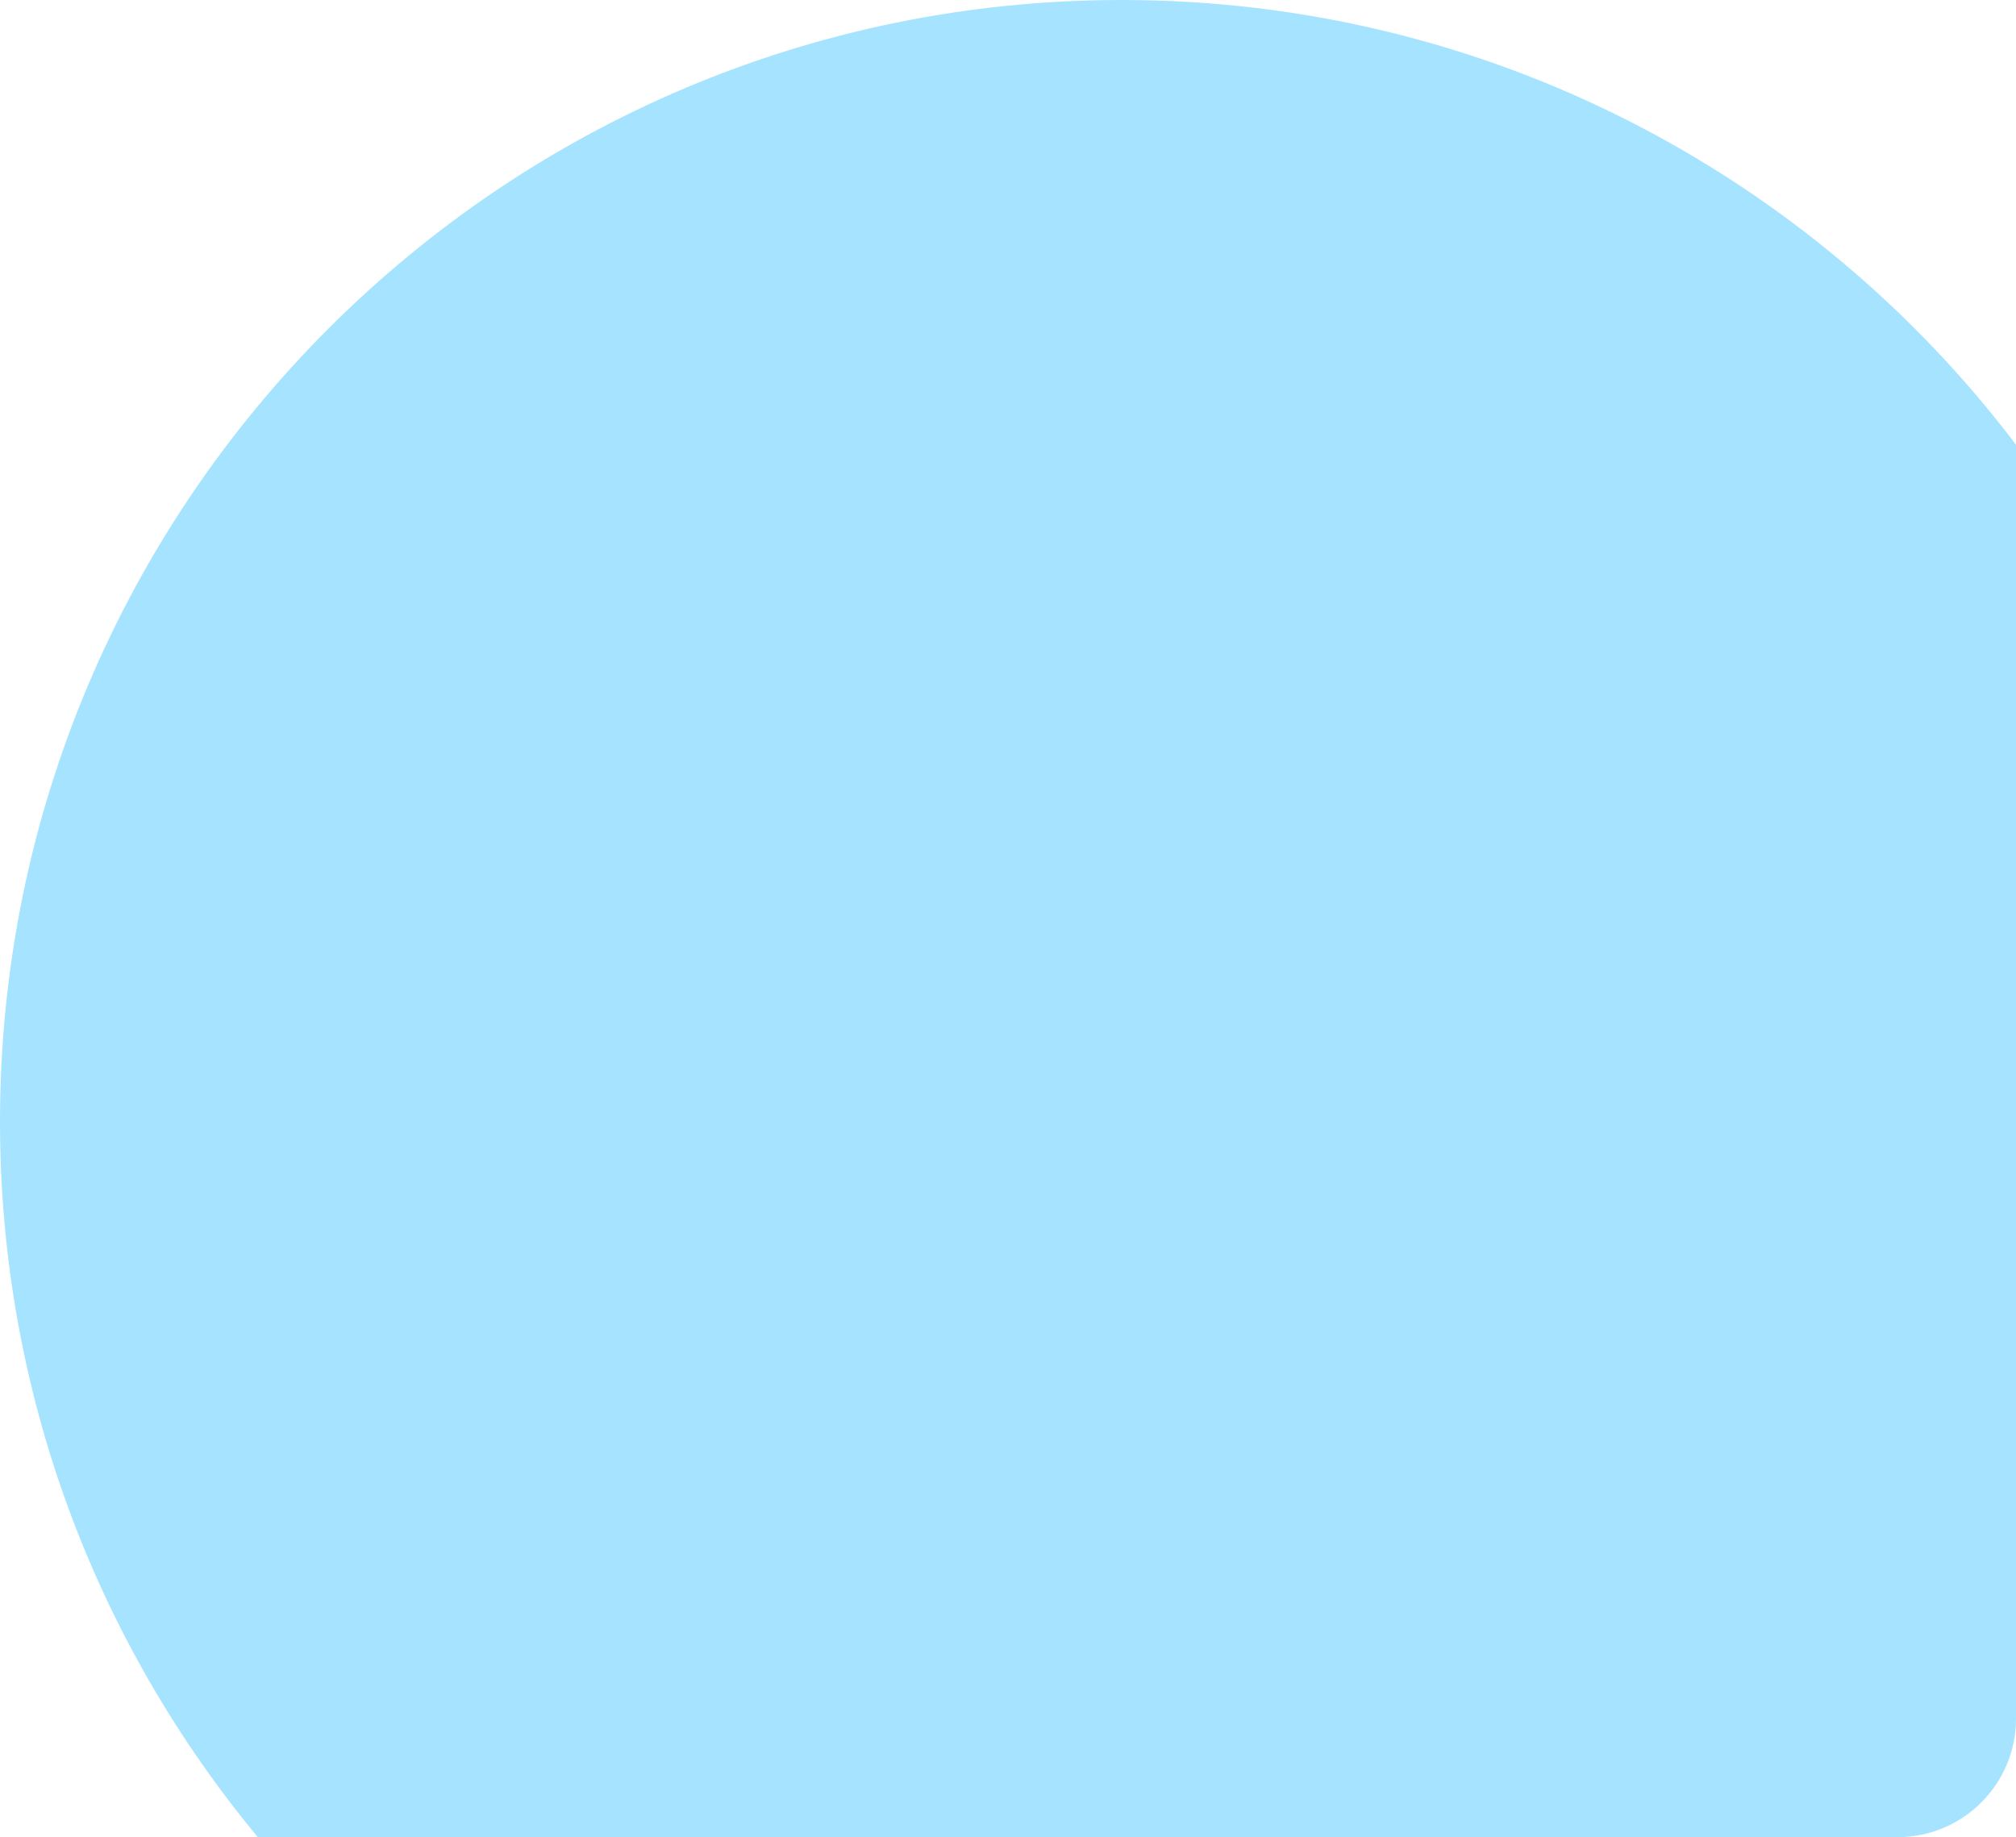
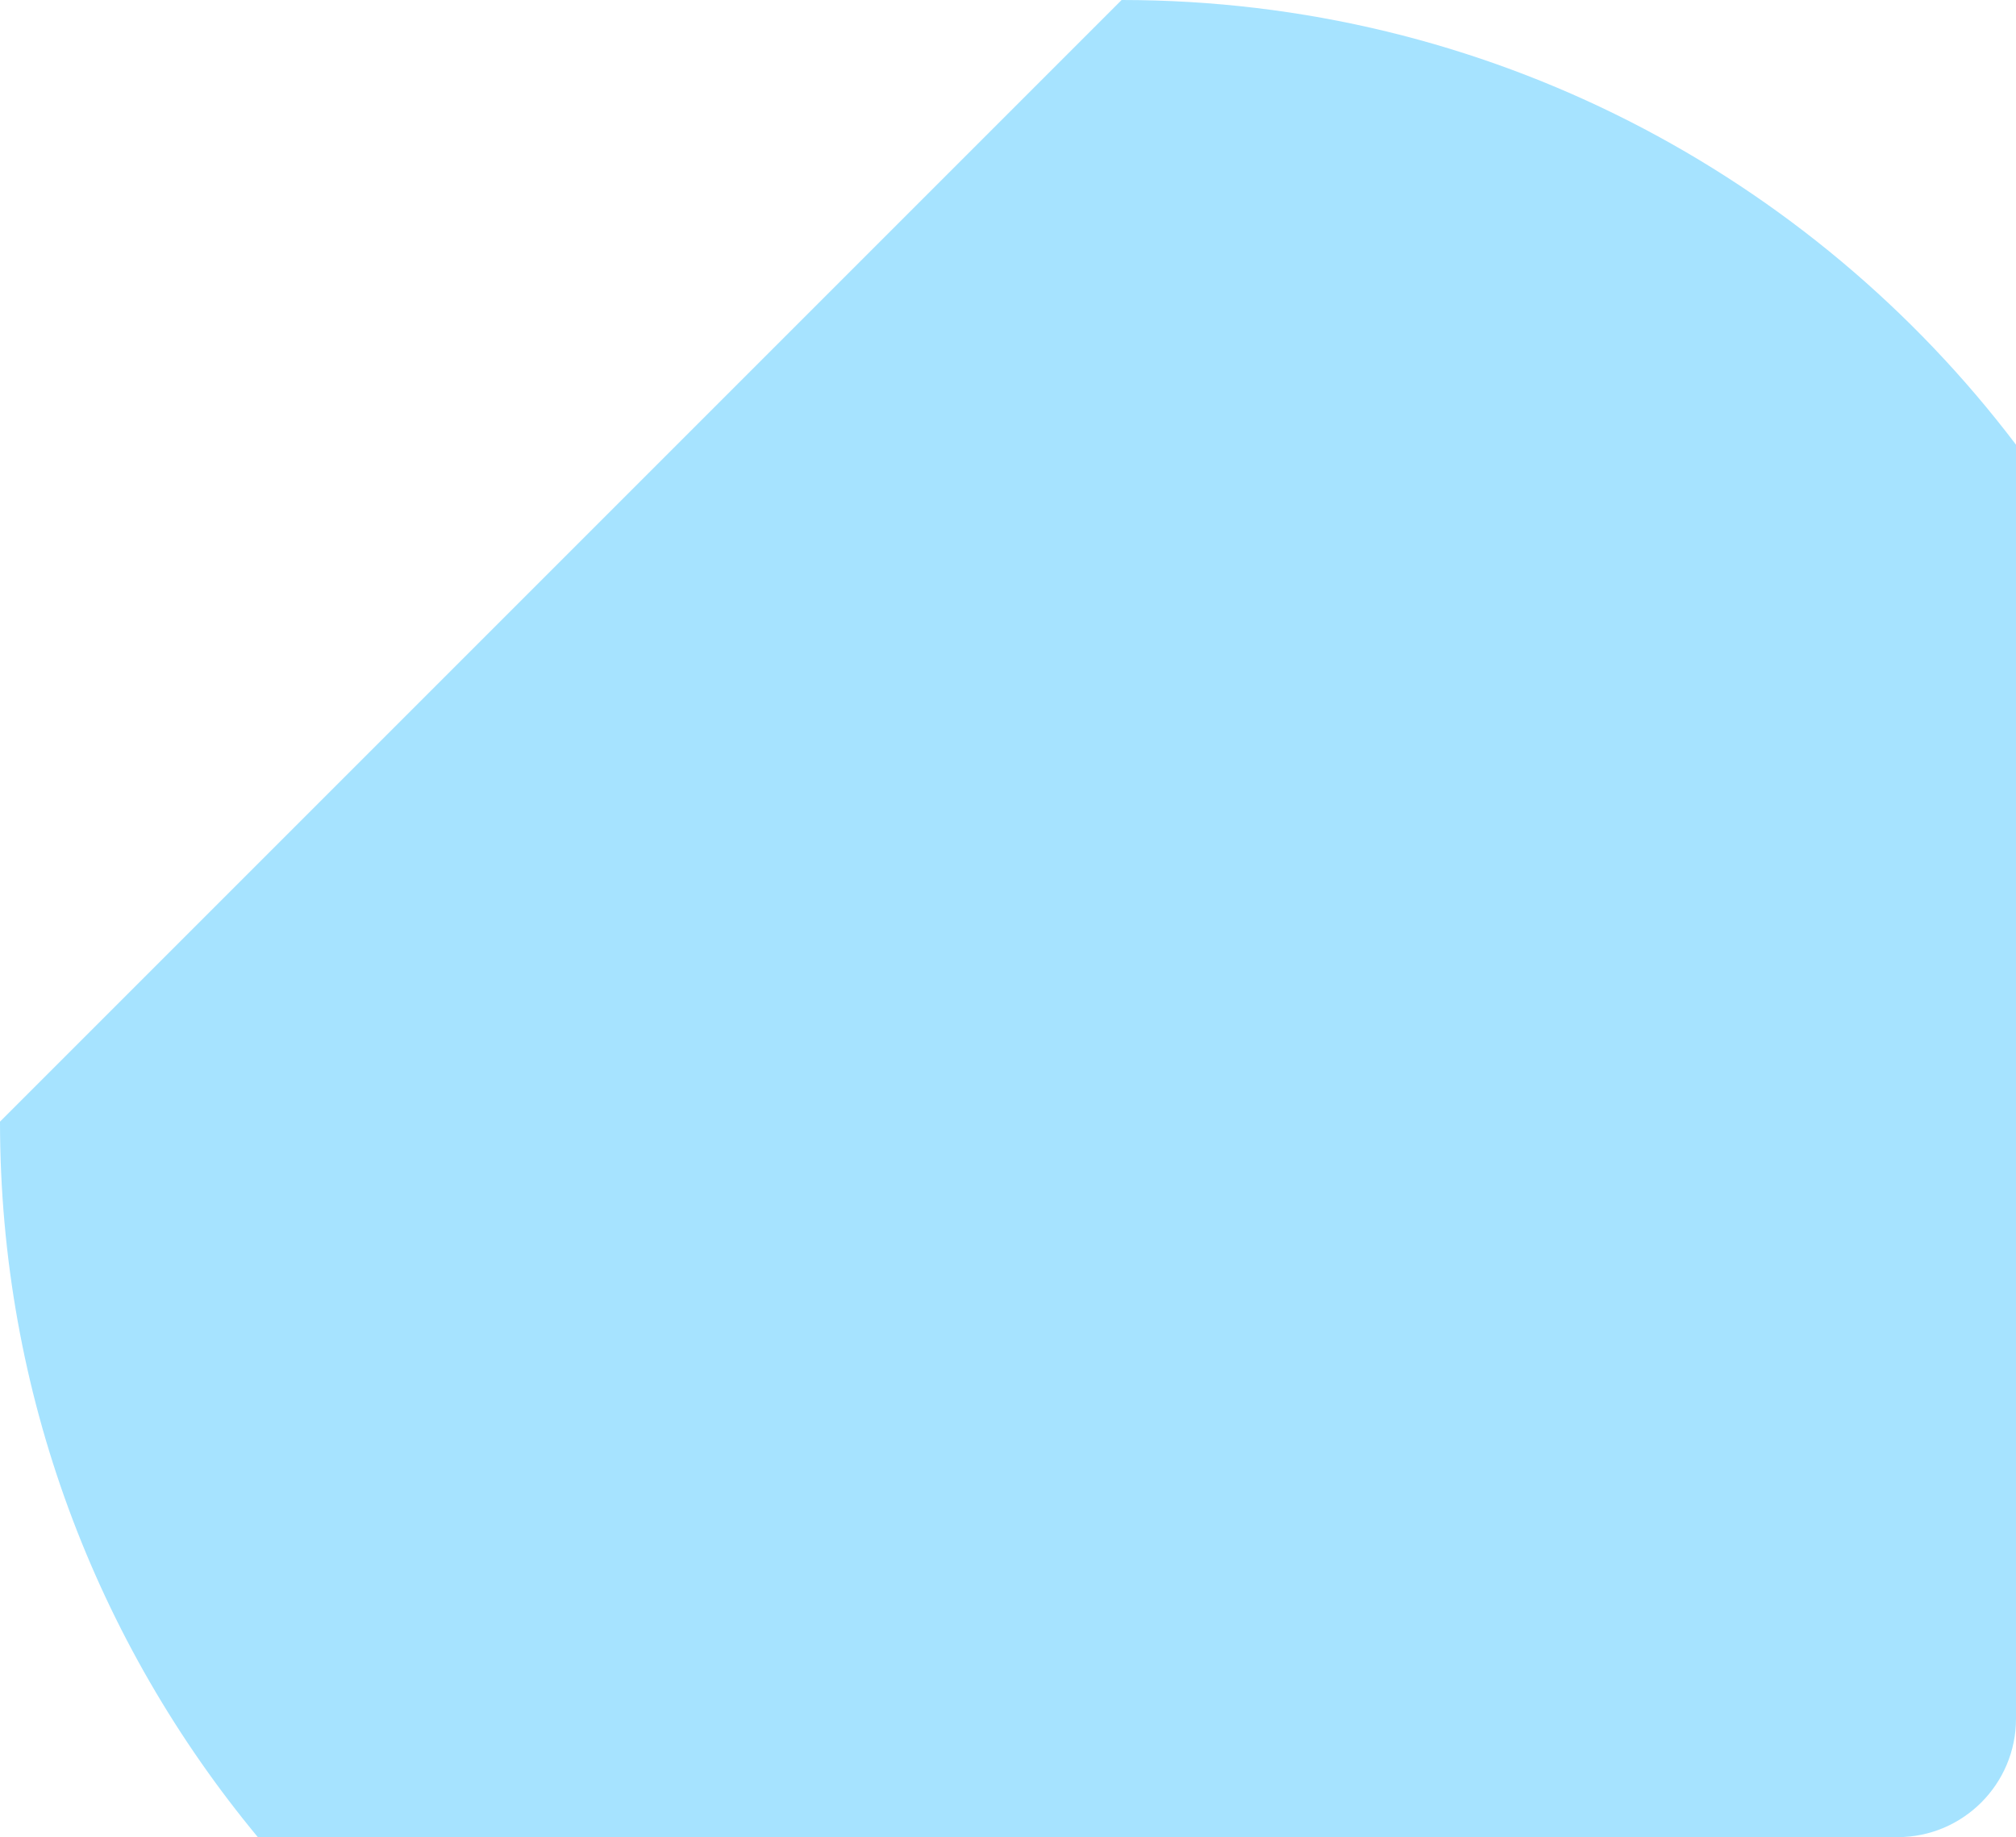
<svg xmlns="http://www.w3.org/2000/svg" width="834" height="760" viewBox="0 0 834 760" fill="none">
-   <path d="M464 0C615.069 0 749.275 72.195 834 183.966V711C834 738.062 812.062 760 785 760H106.663C40.047 679.67 0 576.512 0 464C0 207.74 207.74 0 464 0Z" fill="#A6E3FF" />
+   <path d="M464 0C615.069 0 749.275 72.195 834 183.966V711C834 738.062 812.062 760 785 760H106.663C40.047 679.67 0 576.512 0 464Z" fill="#A6E3FF" />
</svg>